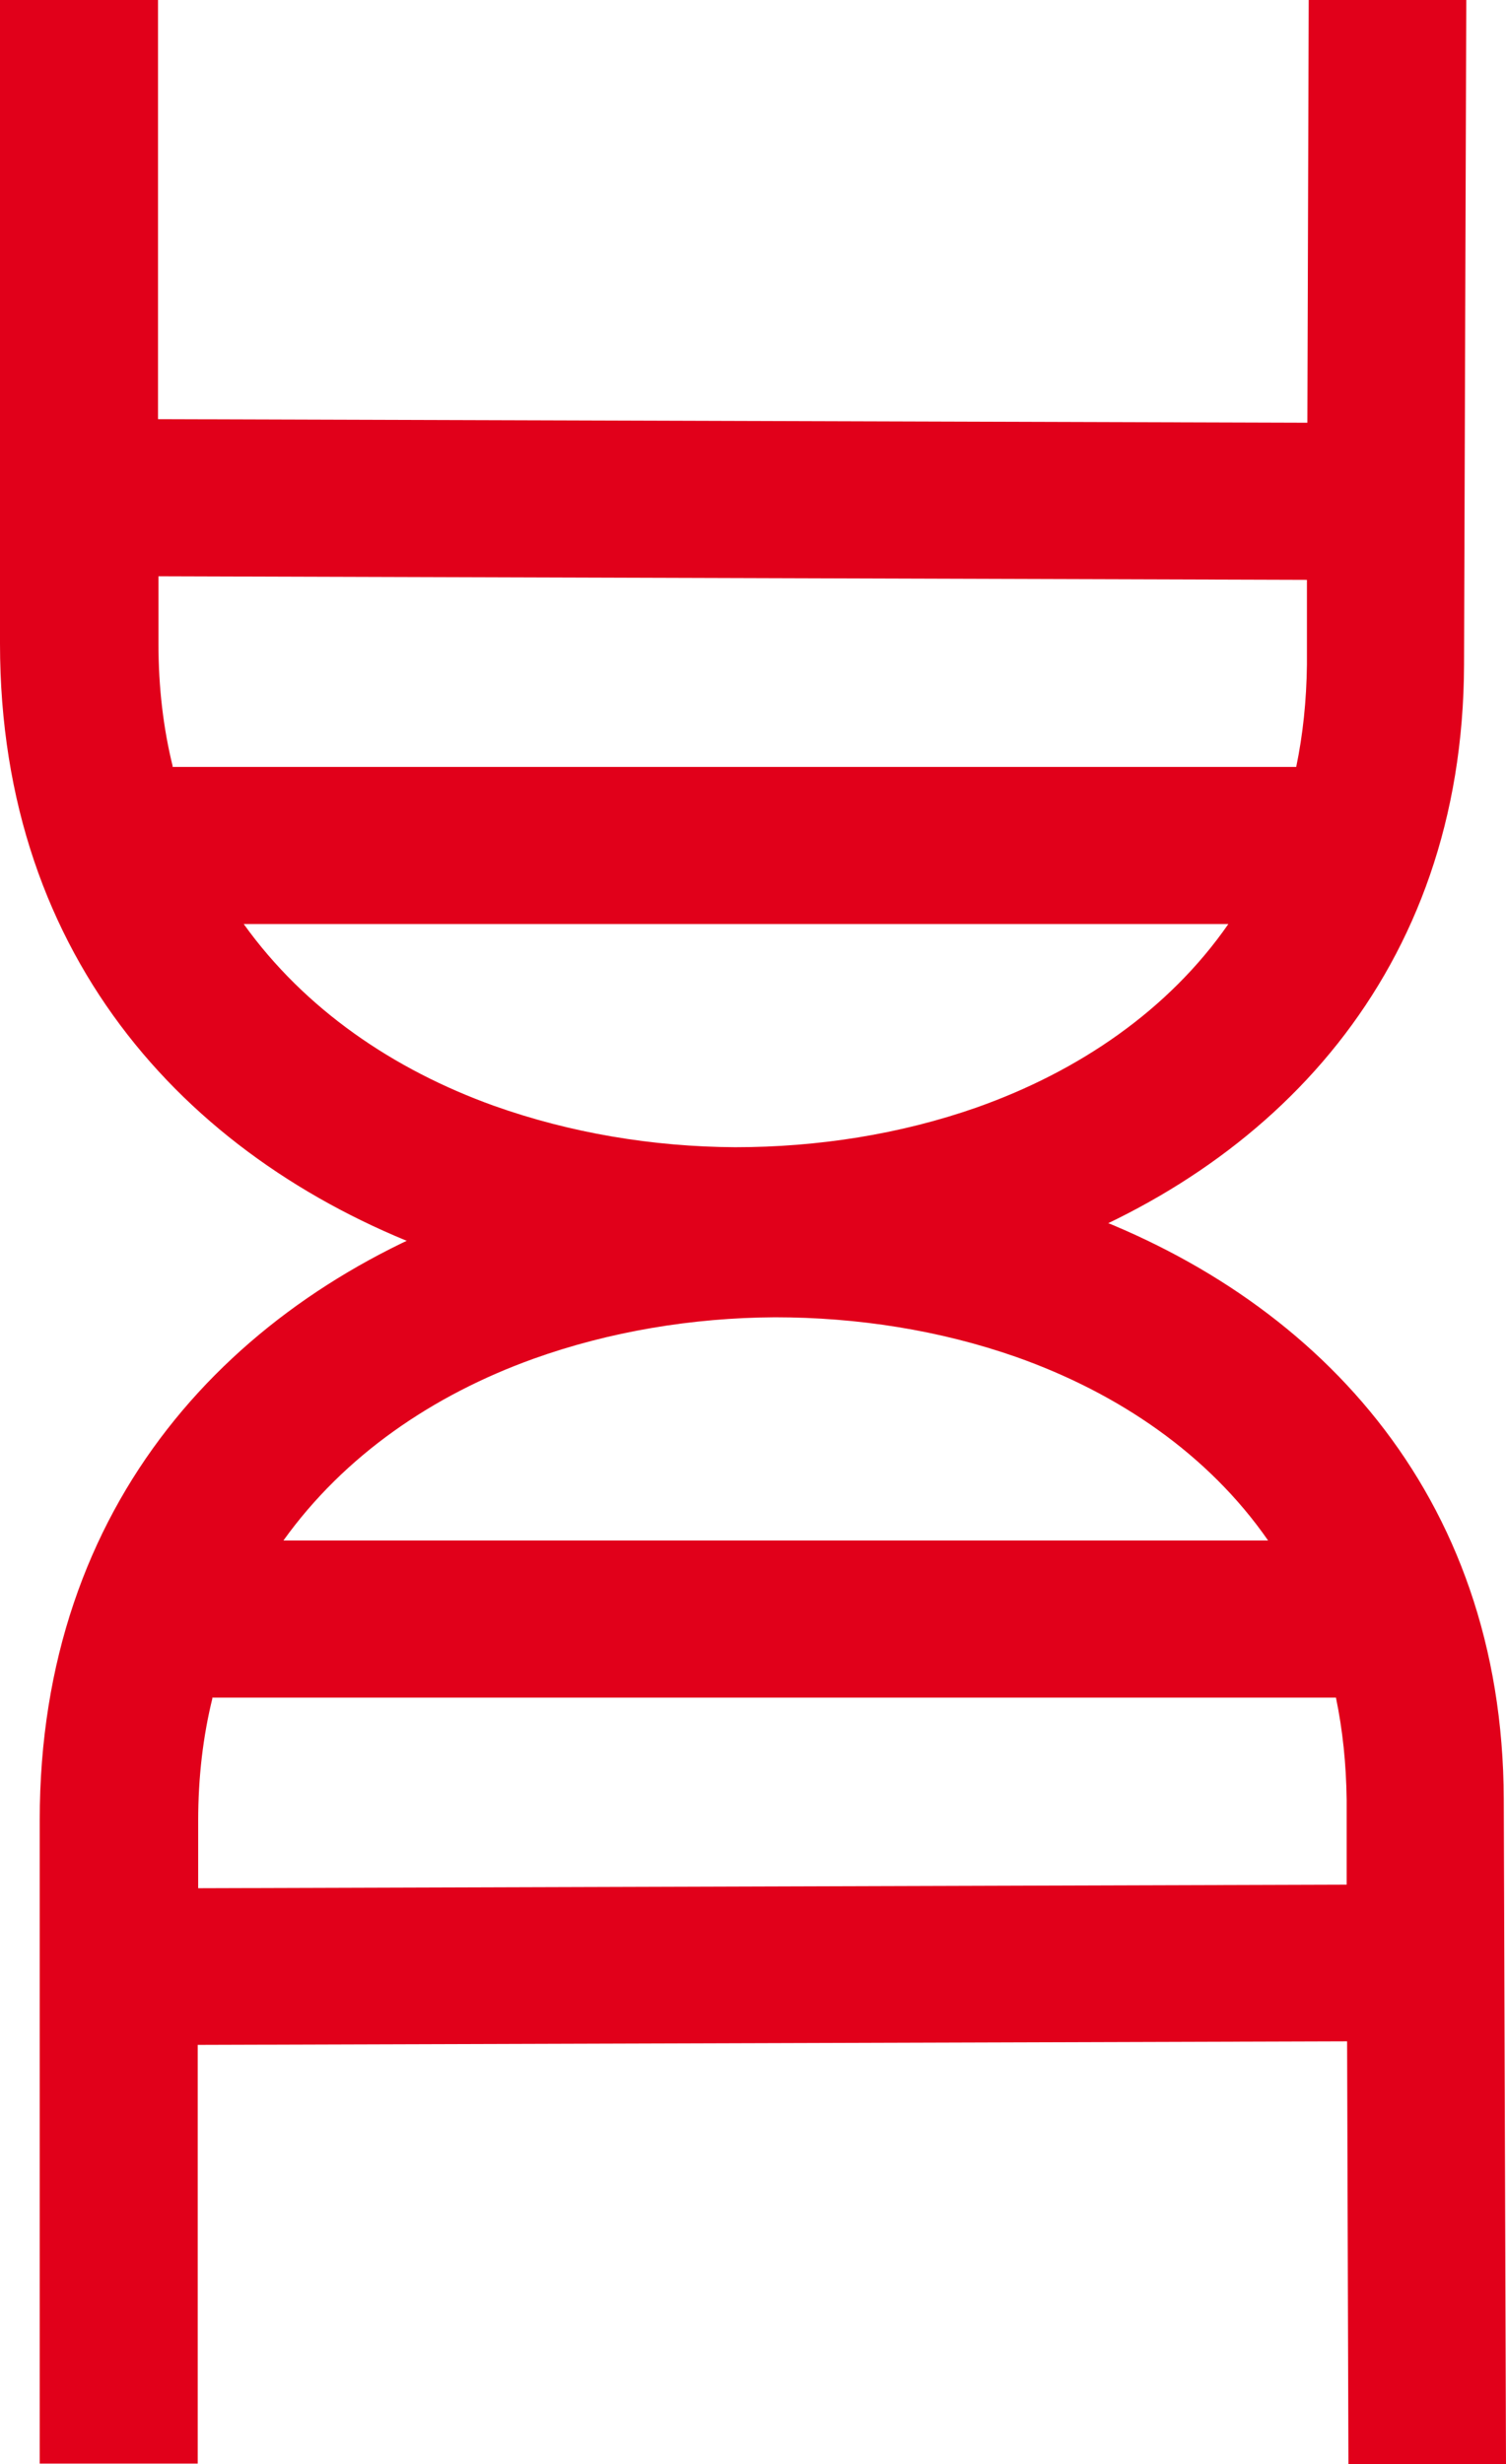
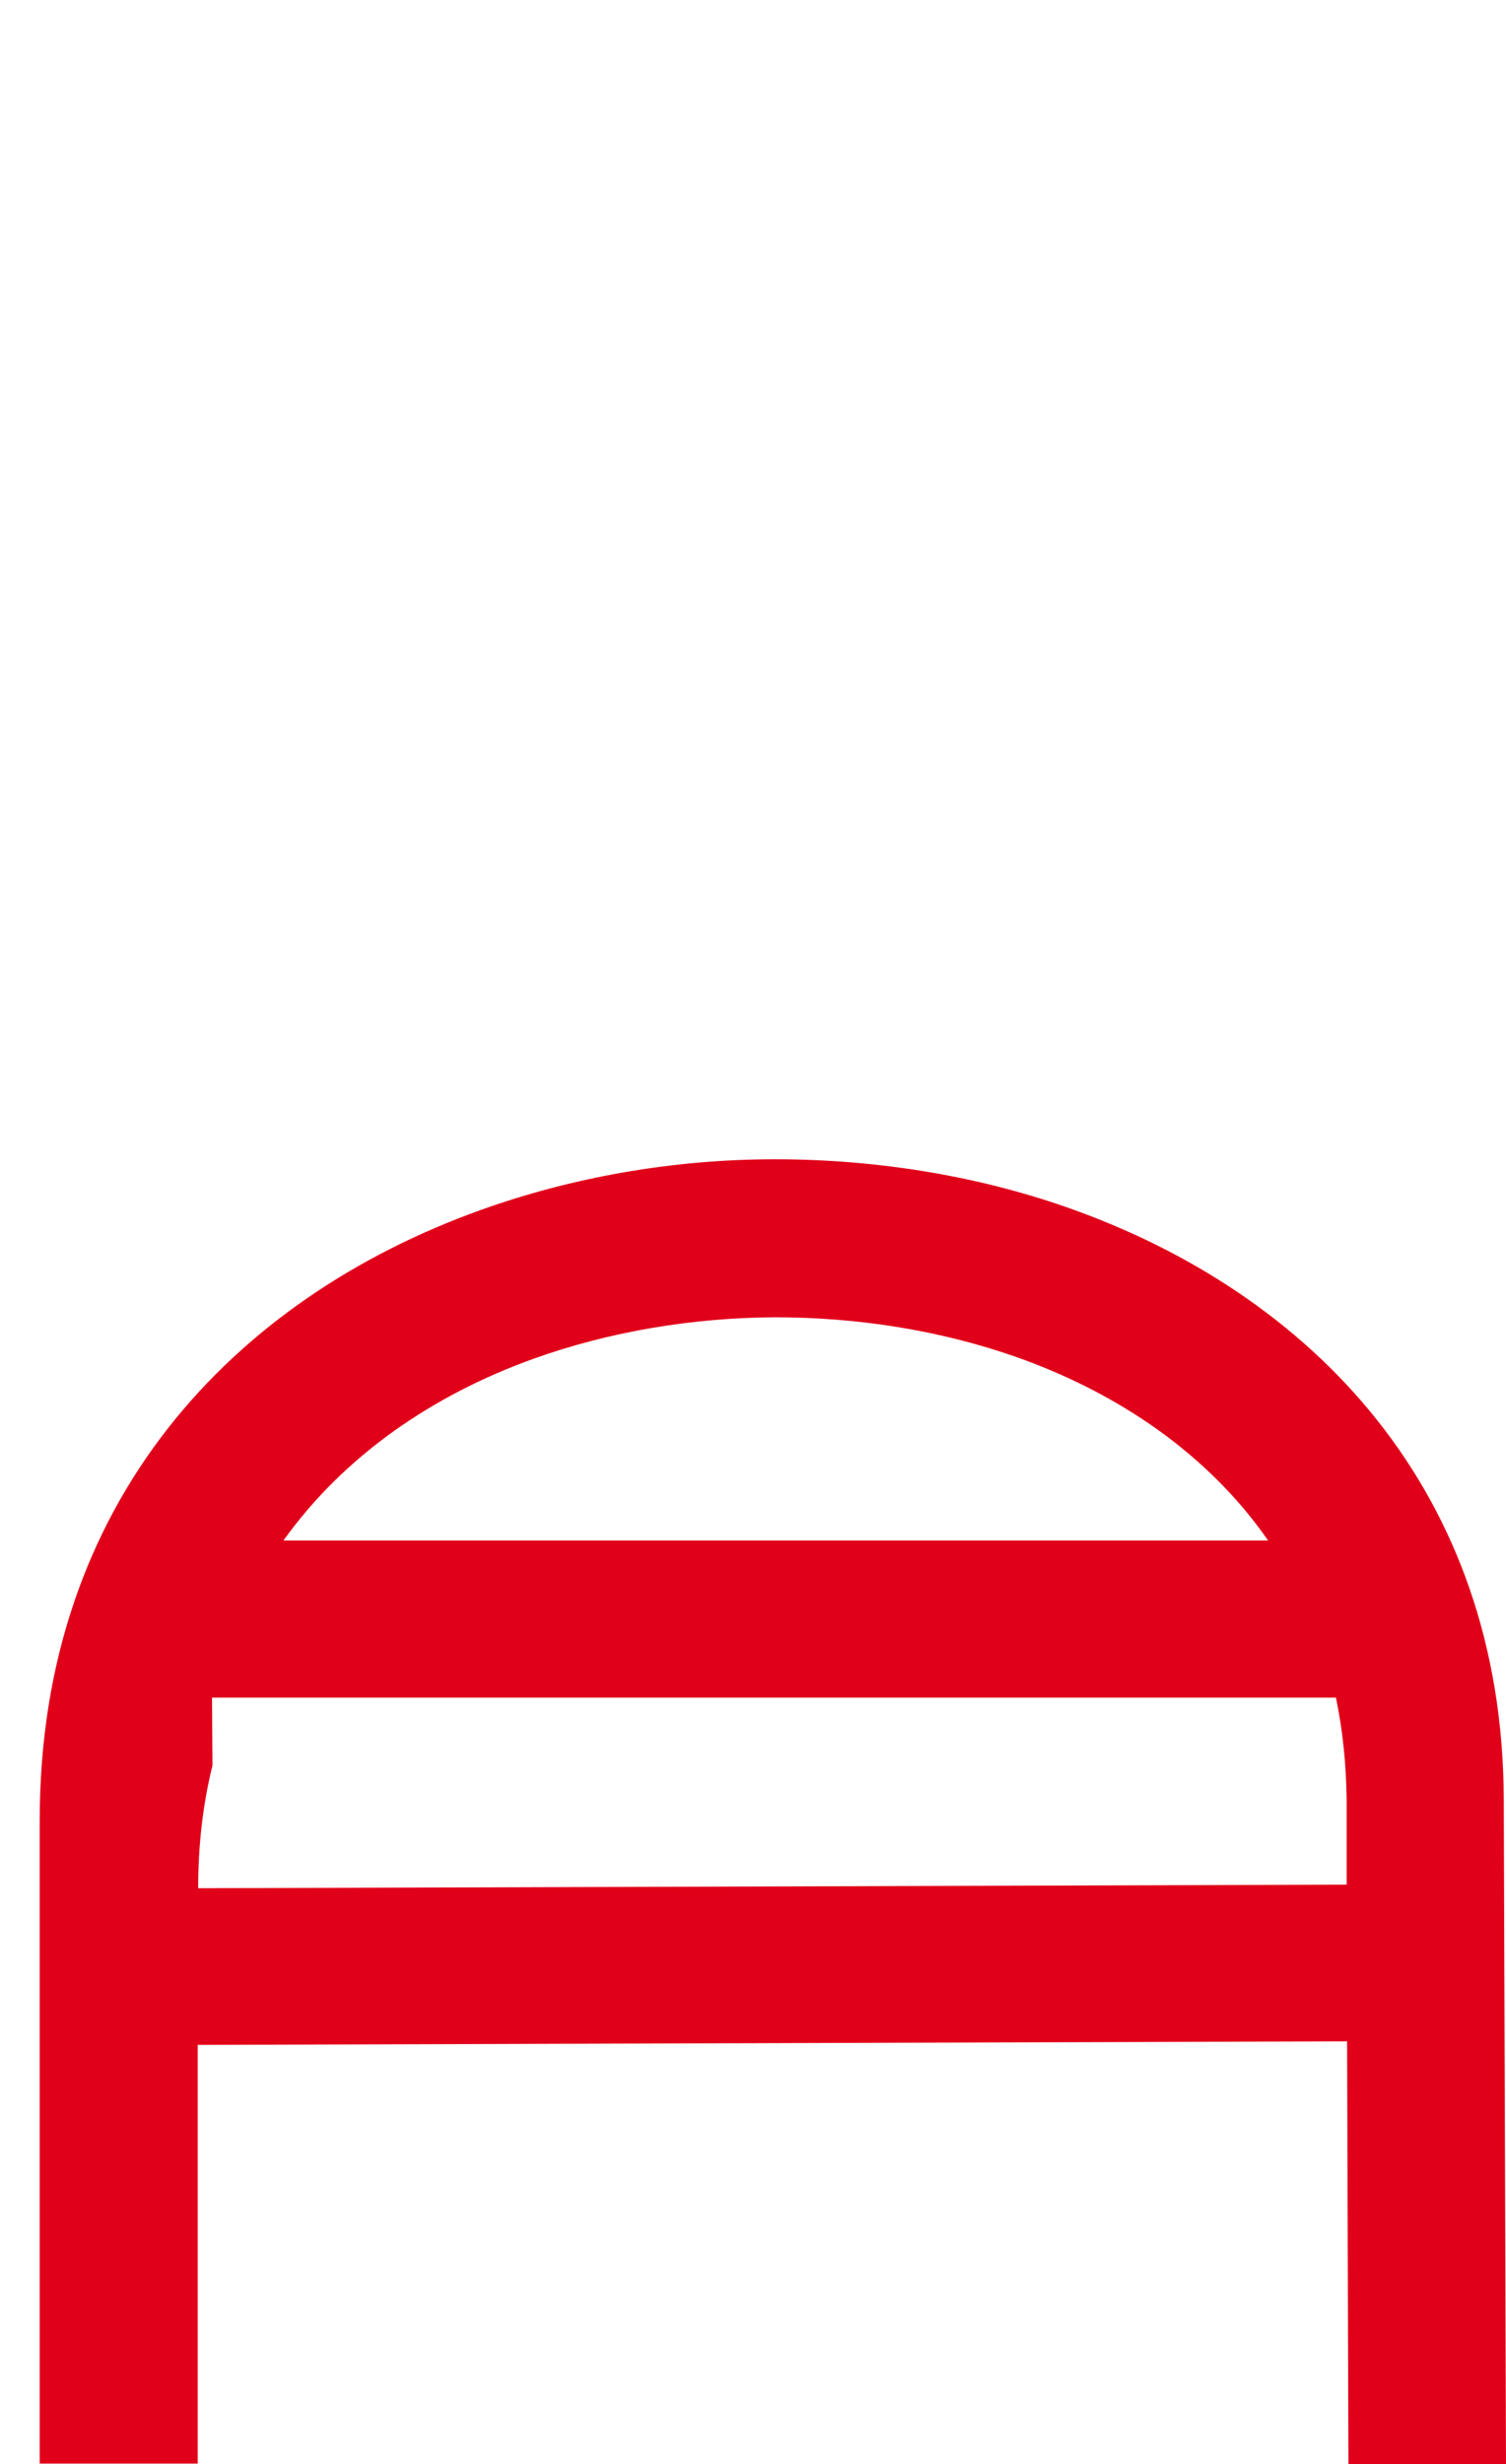
<svg xmlns="http://www.w3.org/2000/svg" id="b" viewBox="0 0 33.74 55.2">
  <g id="c">
    <g id="d">
-       <path d="m3.86,17.18h25.18c.15-.72.23-1.48.24-2.29v-1.9s-25.73-.08-25.73-.08v1.51c0,.98.11,1.9.32,2.75h0Zm23.66,3.52H5.46c1.37,1.91,3.35,3.26,5.6,4.07,1.71.61,3.56.92,5.41.93,1.85,0,3.7-.29,5.41-.89,2.29-.81,4.3-2.18,5.64-4.11h0ZM3.54,0v9.39l25.75.08.03-9.47h3.53l-.05,14.89c-.02,6.9-4.28,11.32-9.75,13.25-2.07.73-4.33,1.09-6.58,1.09-2.25,0-4.51-.39-6.6-1.14C4.33,26.09,0,21.55,0,14.42V0h3.54Z" fill="#e1001a" fill-rule="evenodd" />
-       <path d="m4.75,38.03h25.18c.15.72.23,1.48.24,2.29v1.9s-25.73.08-25.73.08v-1.51c0-.98.11-1.9.32-2.75h0Zm23.66-3.52H6.35c1.37-1.91,3.35-3.26,5.6-4.07,1.7-.61,3.56-.92,5.41-.93,1.85,0,3.7.29,5.41.89,2.29.81,4.3,2.18,5.64,4.11h0ZM4.43,55.2v-9.39l25.75-.08.03,9.47h3.53l-.05-14.89c-.02-6.9-4.28-11.32-9.75-13.25-2.07-.73-4.33-1.09-6.58-1.09-2.25,0-4.51.39-6.6,1.14-5.54,1.99-9.87,6.54-9.87,13.66v14.42h3.54Z" fill="#e1001a" fill-rule="evenodd" />
+       <path d="m4.75,38.03h25.18c.15.72.23,1.48.24,2.29v1.9s-25.73.08-25.73.08c0-.98.11-1.9.32-2.75h0Zm23.66-3.52H6.35c1.37-1.91,3.35-3.26,5.6-4.07,1.7-.61,3.56-.92,5.41-.93,1.85,0,3.7.29,5.41.89,2.29.81,4.3,2.18,5.64,4.11h0ZM4.43,55.2v-9.39l25.75-.08.03,9.47h3.53l-.05-14.89c-.02-6.9-4.28-11.32-9.75-13.25-2.07-.73-4.33-1.09-6.58-1.09-2.25,0-4.51.39-6.6,1.14-5.54,1.99-9.87,6.54-9.87,13.66v14.42h3.54Z" fill="#e1001a" fill-rule="evenodd" />
    </g>
  </g>
</svg>